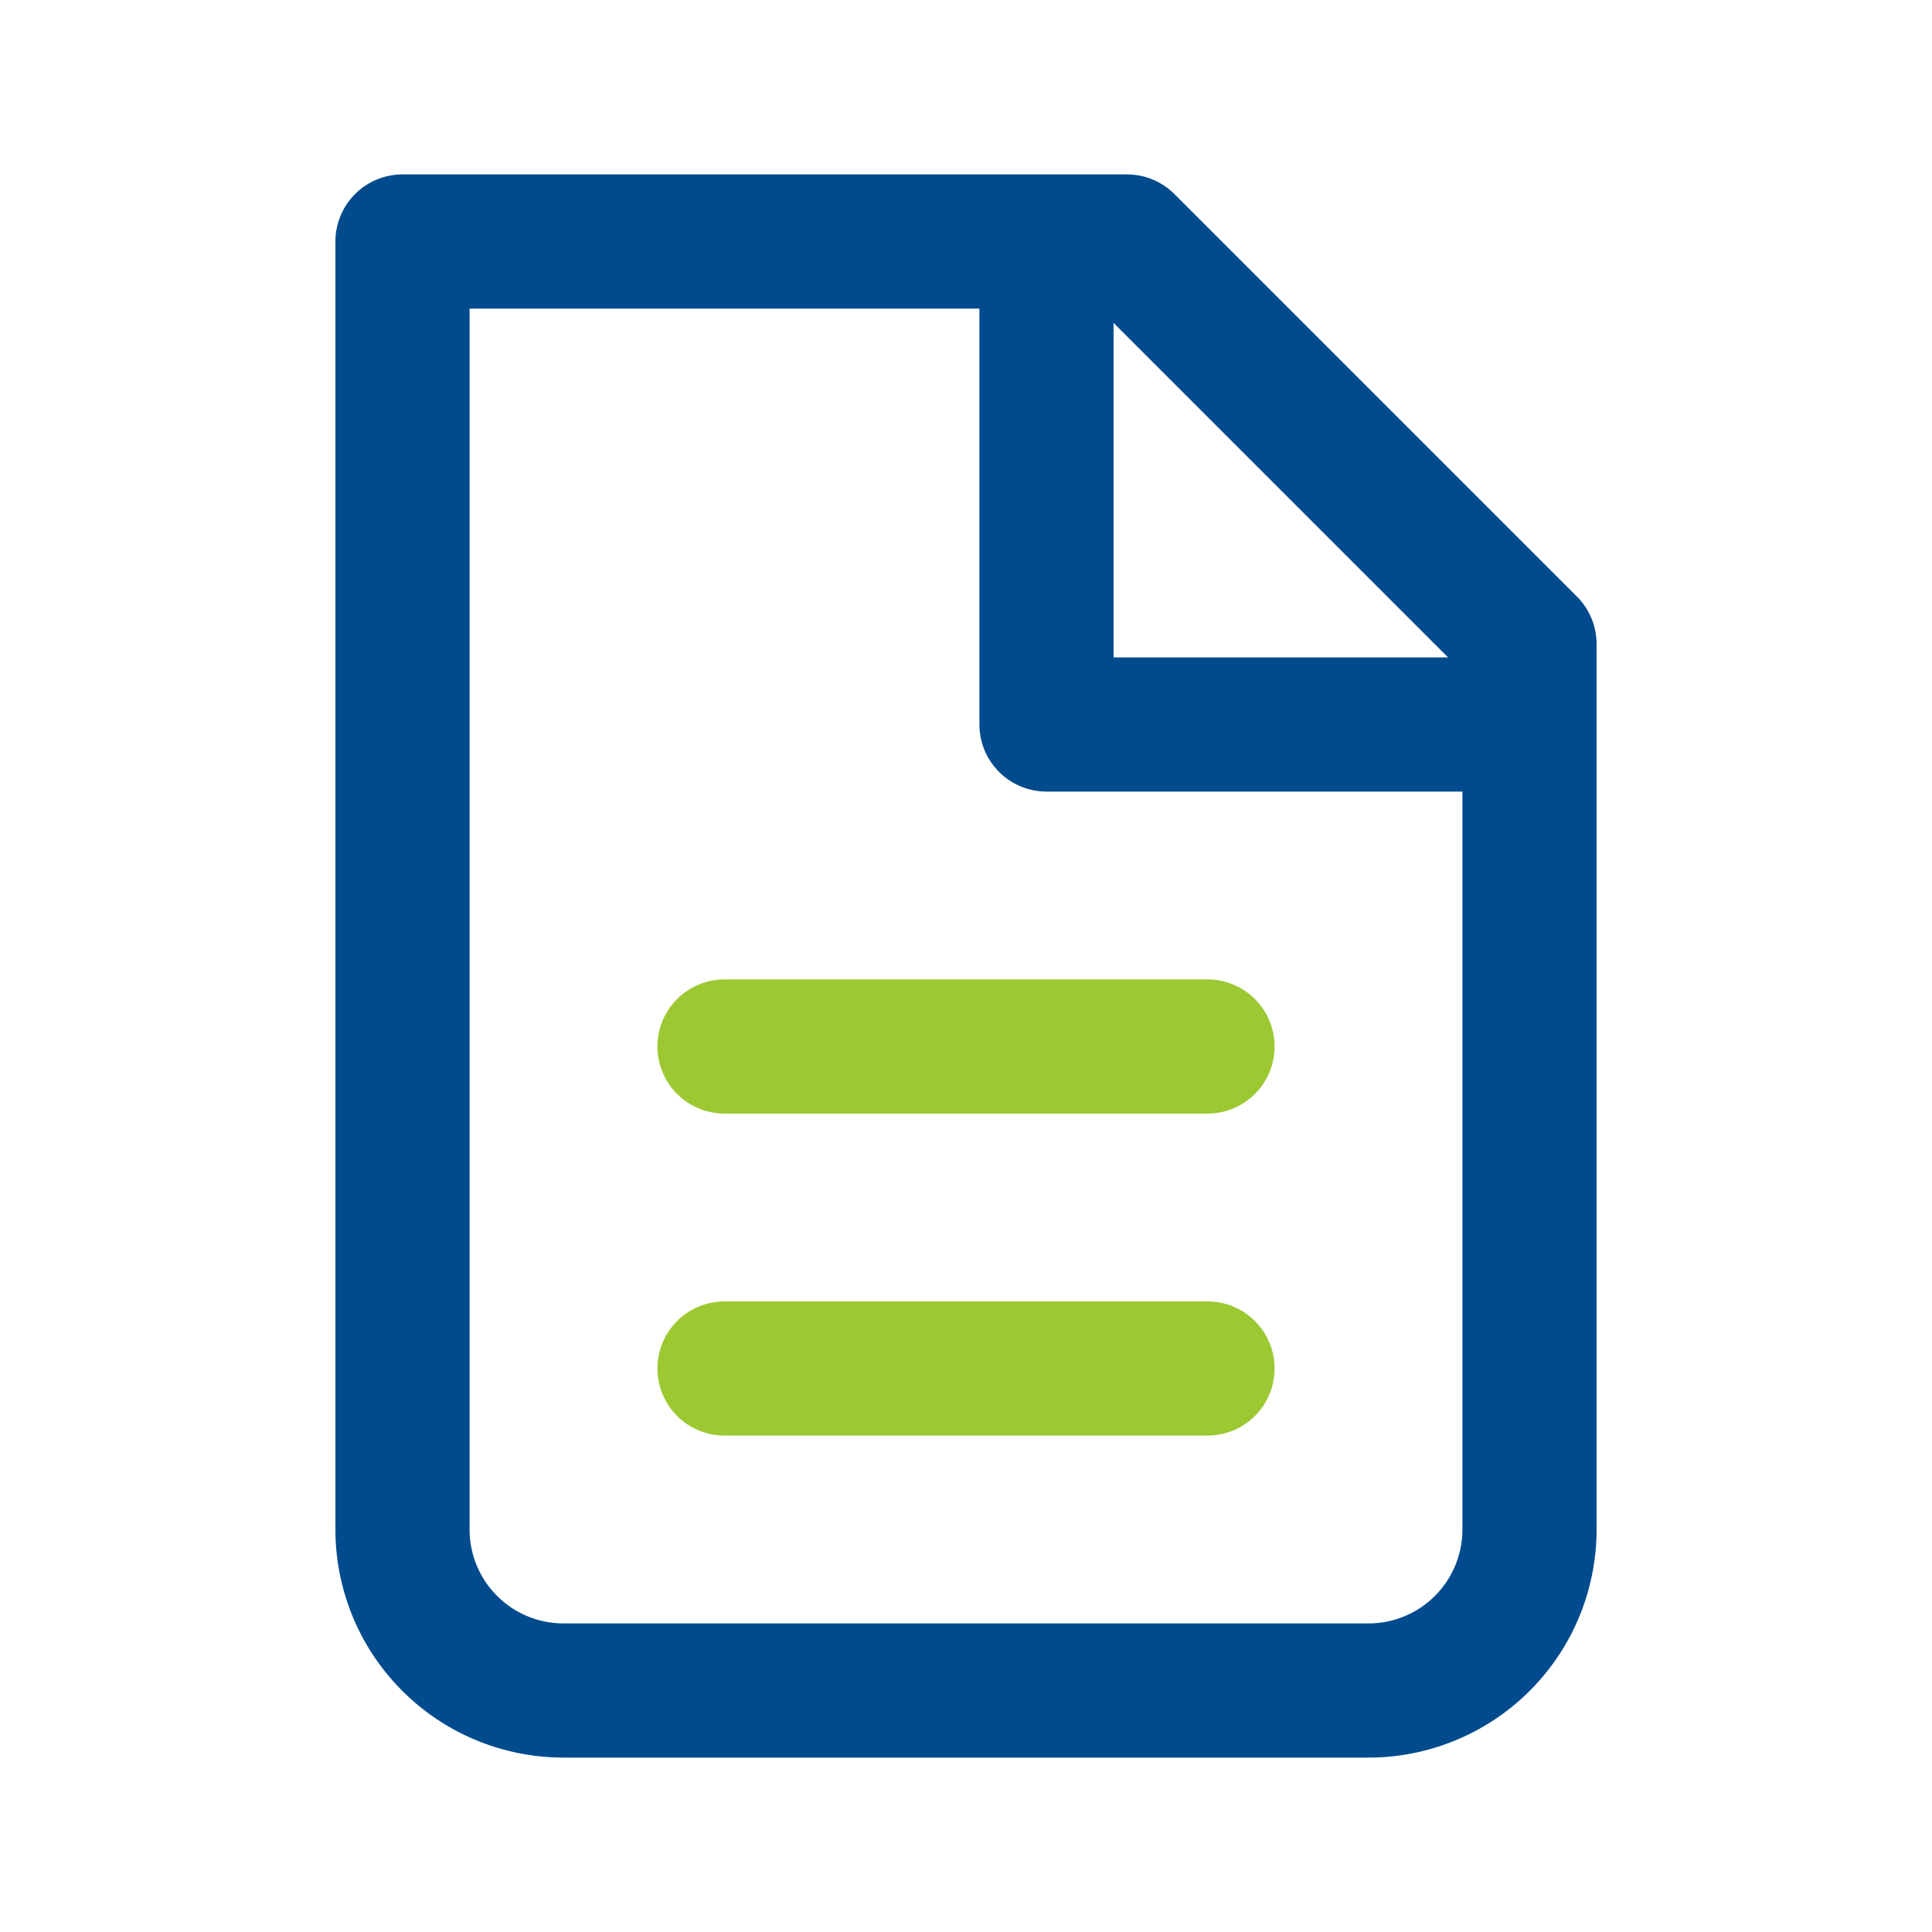
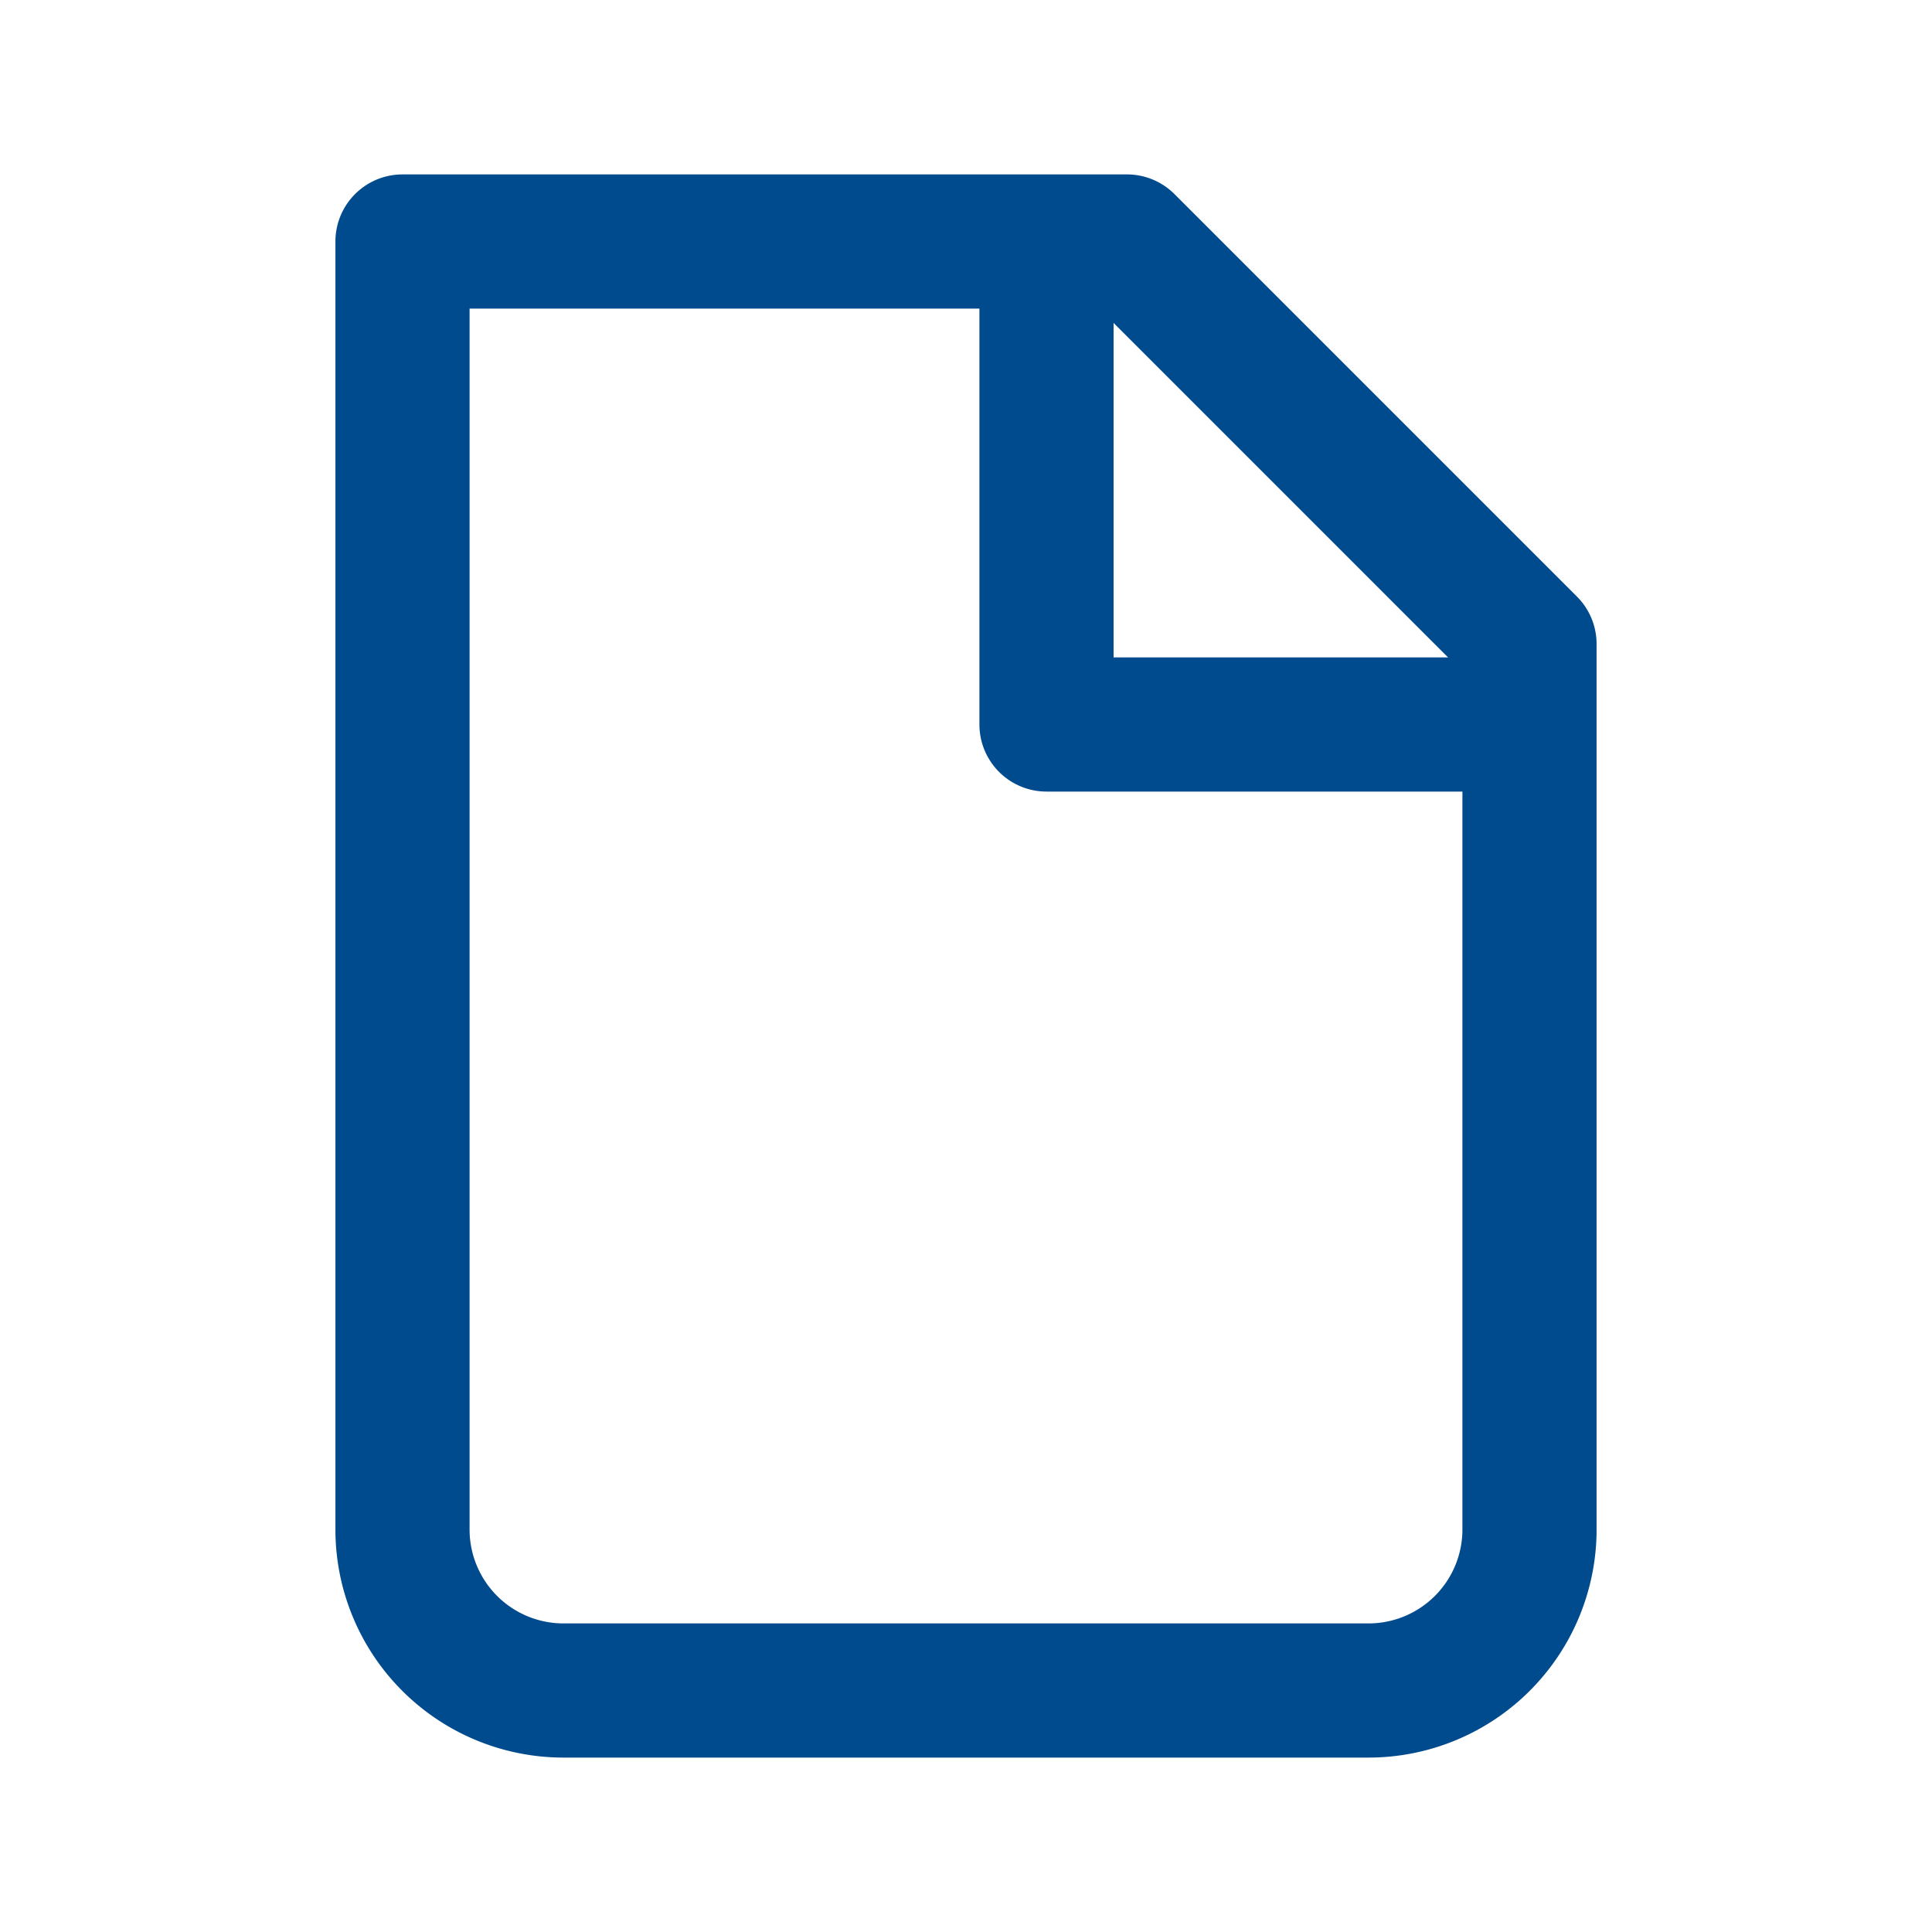
<svg xmlns="http://www.w3.org/2000/svg" width="36" height="36" fill="none">
  <path d="M10.5 31.5a3 3 0 01-3-3v-24H21l7.5 7.5v16.5a3 3 0 01-3 3h-15z" stroke="#004B8D" stroke-width="2.5" stroke-linecap="round" stroke-linejoin="round" />
  <path d="M19.5 4.5v9h9" stroke="#004B8D" stroke-width="2.5" stroke-linejoin="round" />
-   <path d="M13.5 19.5h9m-9 6h9" stroke="#9CC832" stroke-width="2.5" stroke-linecap="round" stroke-linejoin="round" />
</svg>